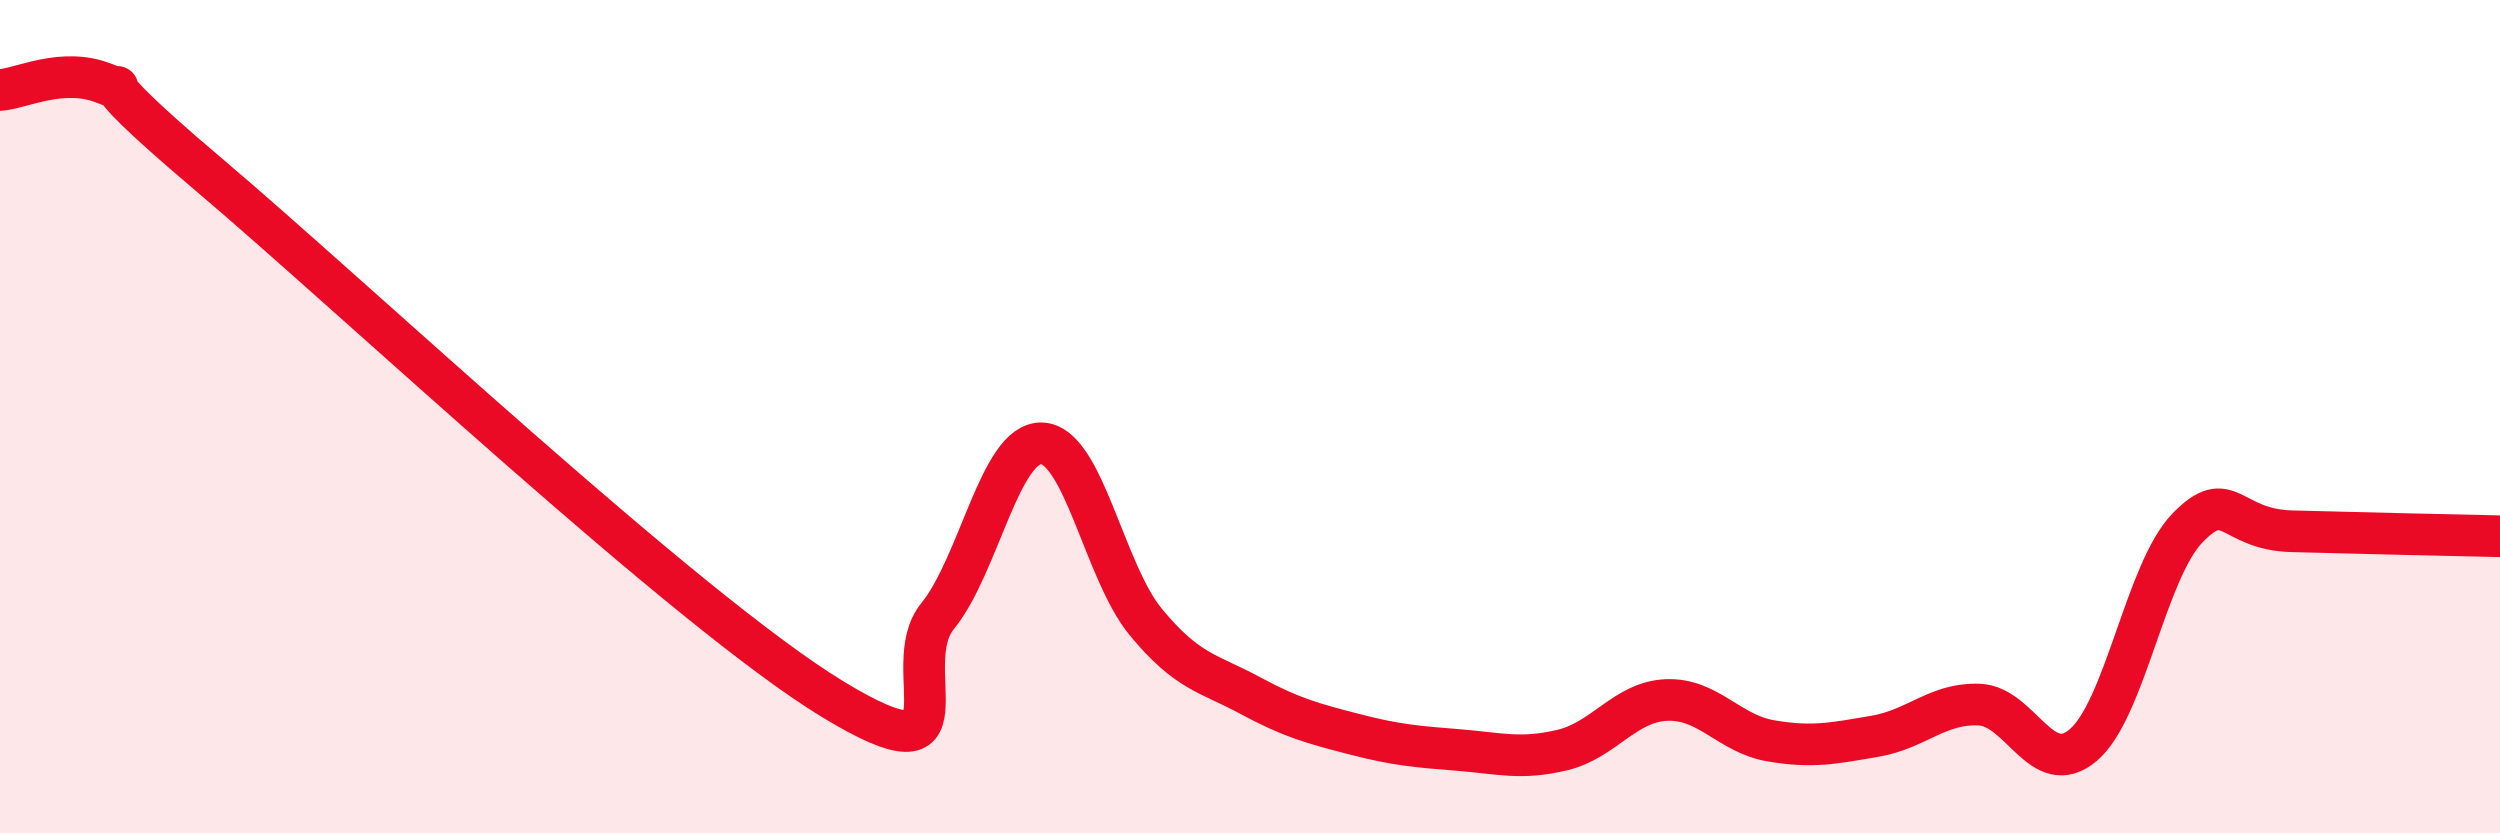
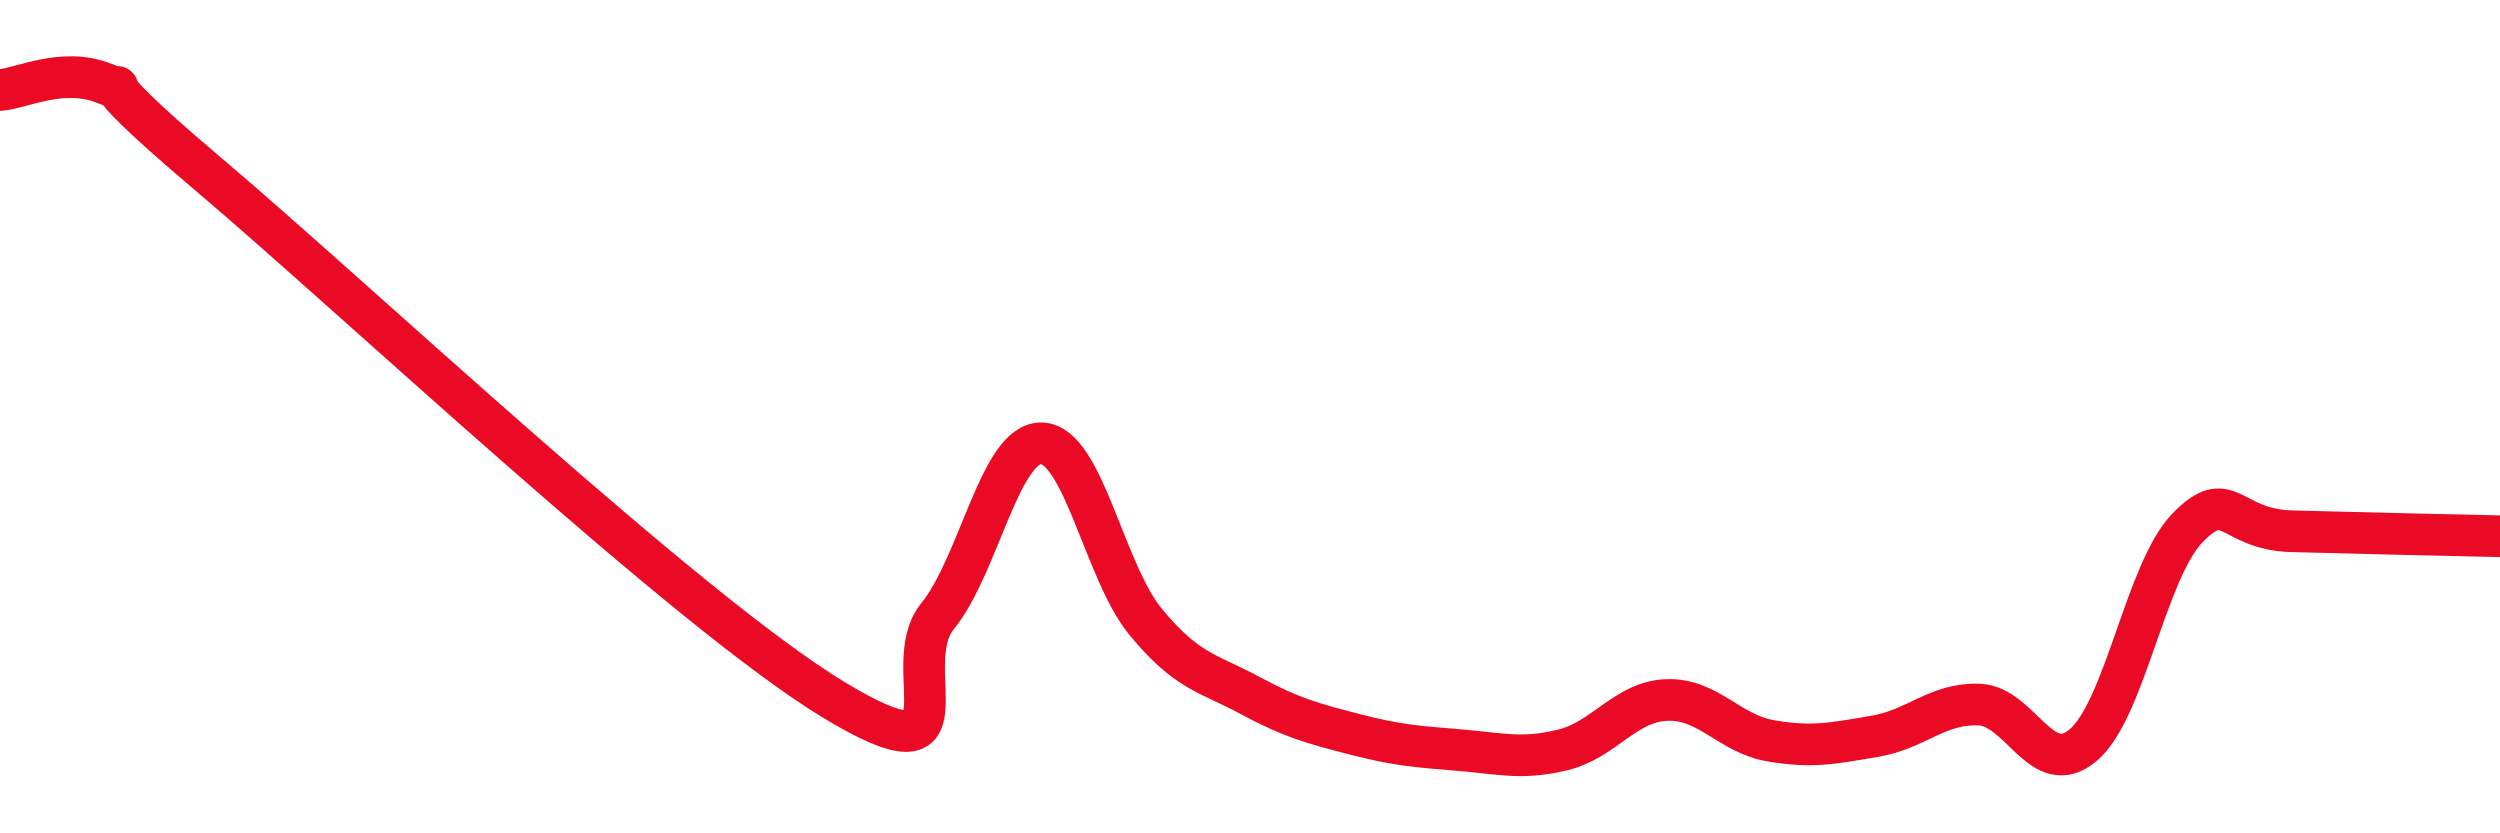
<svg xmlns="http://www.w3.org/2000/svg" width="60" height="20" viewBox="0 0 60 20">
-   <path d="M 0,2.16 C 0.5,2.13 1.5,1.6 2.5,2 C 3.5,2.4 1.5,1.22 5,4.18 C 8.5,7.14 16.5,14.67 20,16.79 C 23.5,18.91 21.5,16.02 22.5,14.79 C 23.5,13.56 24,10.61 25,10.64 C 26,10.67 26.5,13.72 27.5,14.93 C 28.5,16.14 29,16.15 30,16.69 C 31,17.23 31.5,17.36 32.5,17.62 C 33.5,17.88 34,17.92 35,18 C 36,18.08 36.5,18.24 37.5,18 C 38.5,17.76 39,16.84 40,16.8 C 41,16.76 41.5,17.61 42.5,17.78 C 43.5,17.95 44,17.84 45,17.67 C 46,17.5 46.5,16.87 47.5,16.91 C 48.5,16.95 49,18.73 50,17.88 C 51,17.03 51.5,13.7 52.5,12.67 C 53.5,11.64 53.5,12.71 55,12.75 C 56.5,12.79 59,12.85 60,12.87L60 20L0 20Z" fill="#EB0A25" opacity="0.1" stroke-linecap="round" stroke-linejoin="round" />
  <path d="M 0,2.16 C 0.5,2.13 1.5,1.6 2.5,2 C 3.5,2.4 1.5,1.22 5,4.18 C 8.5,7.14 16.5,14.67 20,16.79 C 23.5,18.91 21.5,16.02 22.5,14.79 C 23.5,13.56 24,10.61 25,10.64 C 26,10.67 26.5,13.72 27.5,14.93 C 28.5,16.14 29,16.15 30,16.69 C 31,17.23 31.5,17.36 32.5,17.62 C 33.5,17.88 34,17.92 35,18 C 36,18.08 36.5,18.24 37.5,18 C 38.5,17.76 39,16.84 40,16.8 C 41,16.76 41.5,17.61 42.5,17.78 C 43.5,17.95 44,17.84 45,17.67 C 46,17.5 46.5,16.87 47.5,16.91 C 48.5,16.95 49,18.73 50,17.88 C 51,17.03 51.5,13.7 52.5,12.67 C 53.5,11.64 53.5,12.71 55,12.75 C 56.5,12.79 59,12.85 60,12.87" stroke="#EB0A25" stroke-width="1" fill="none" stroke-linecap="round" stroke-linejoin="round" />
</svg>